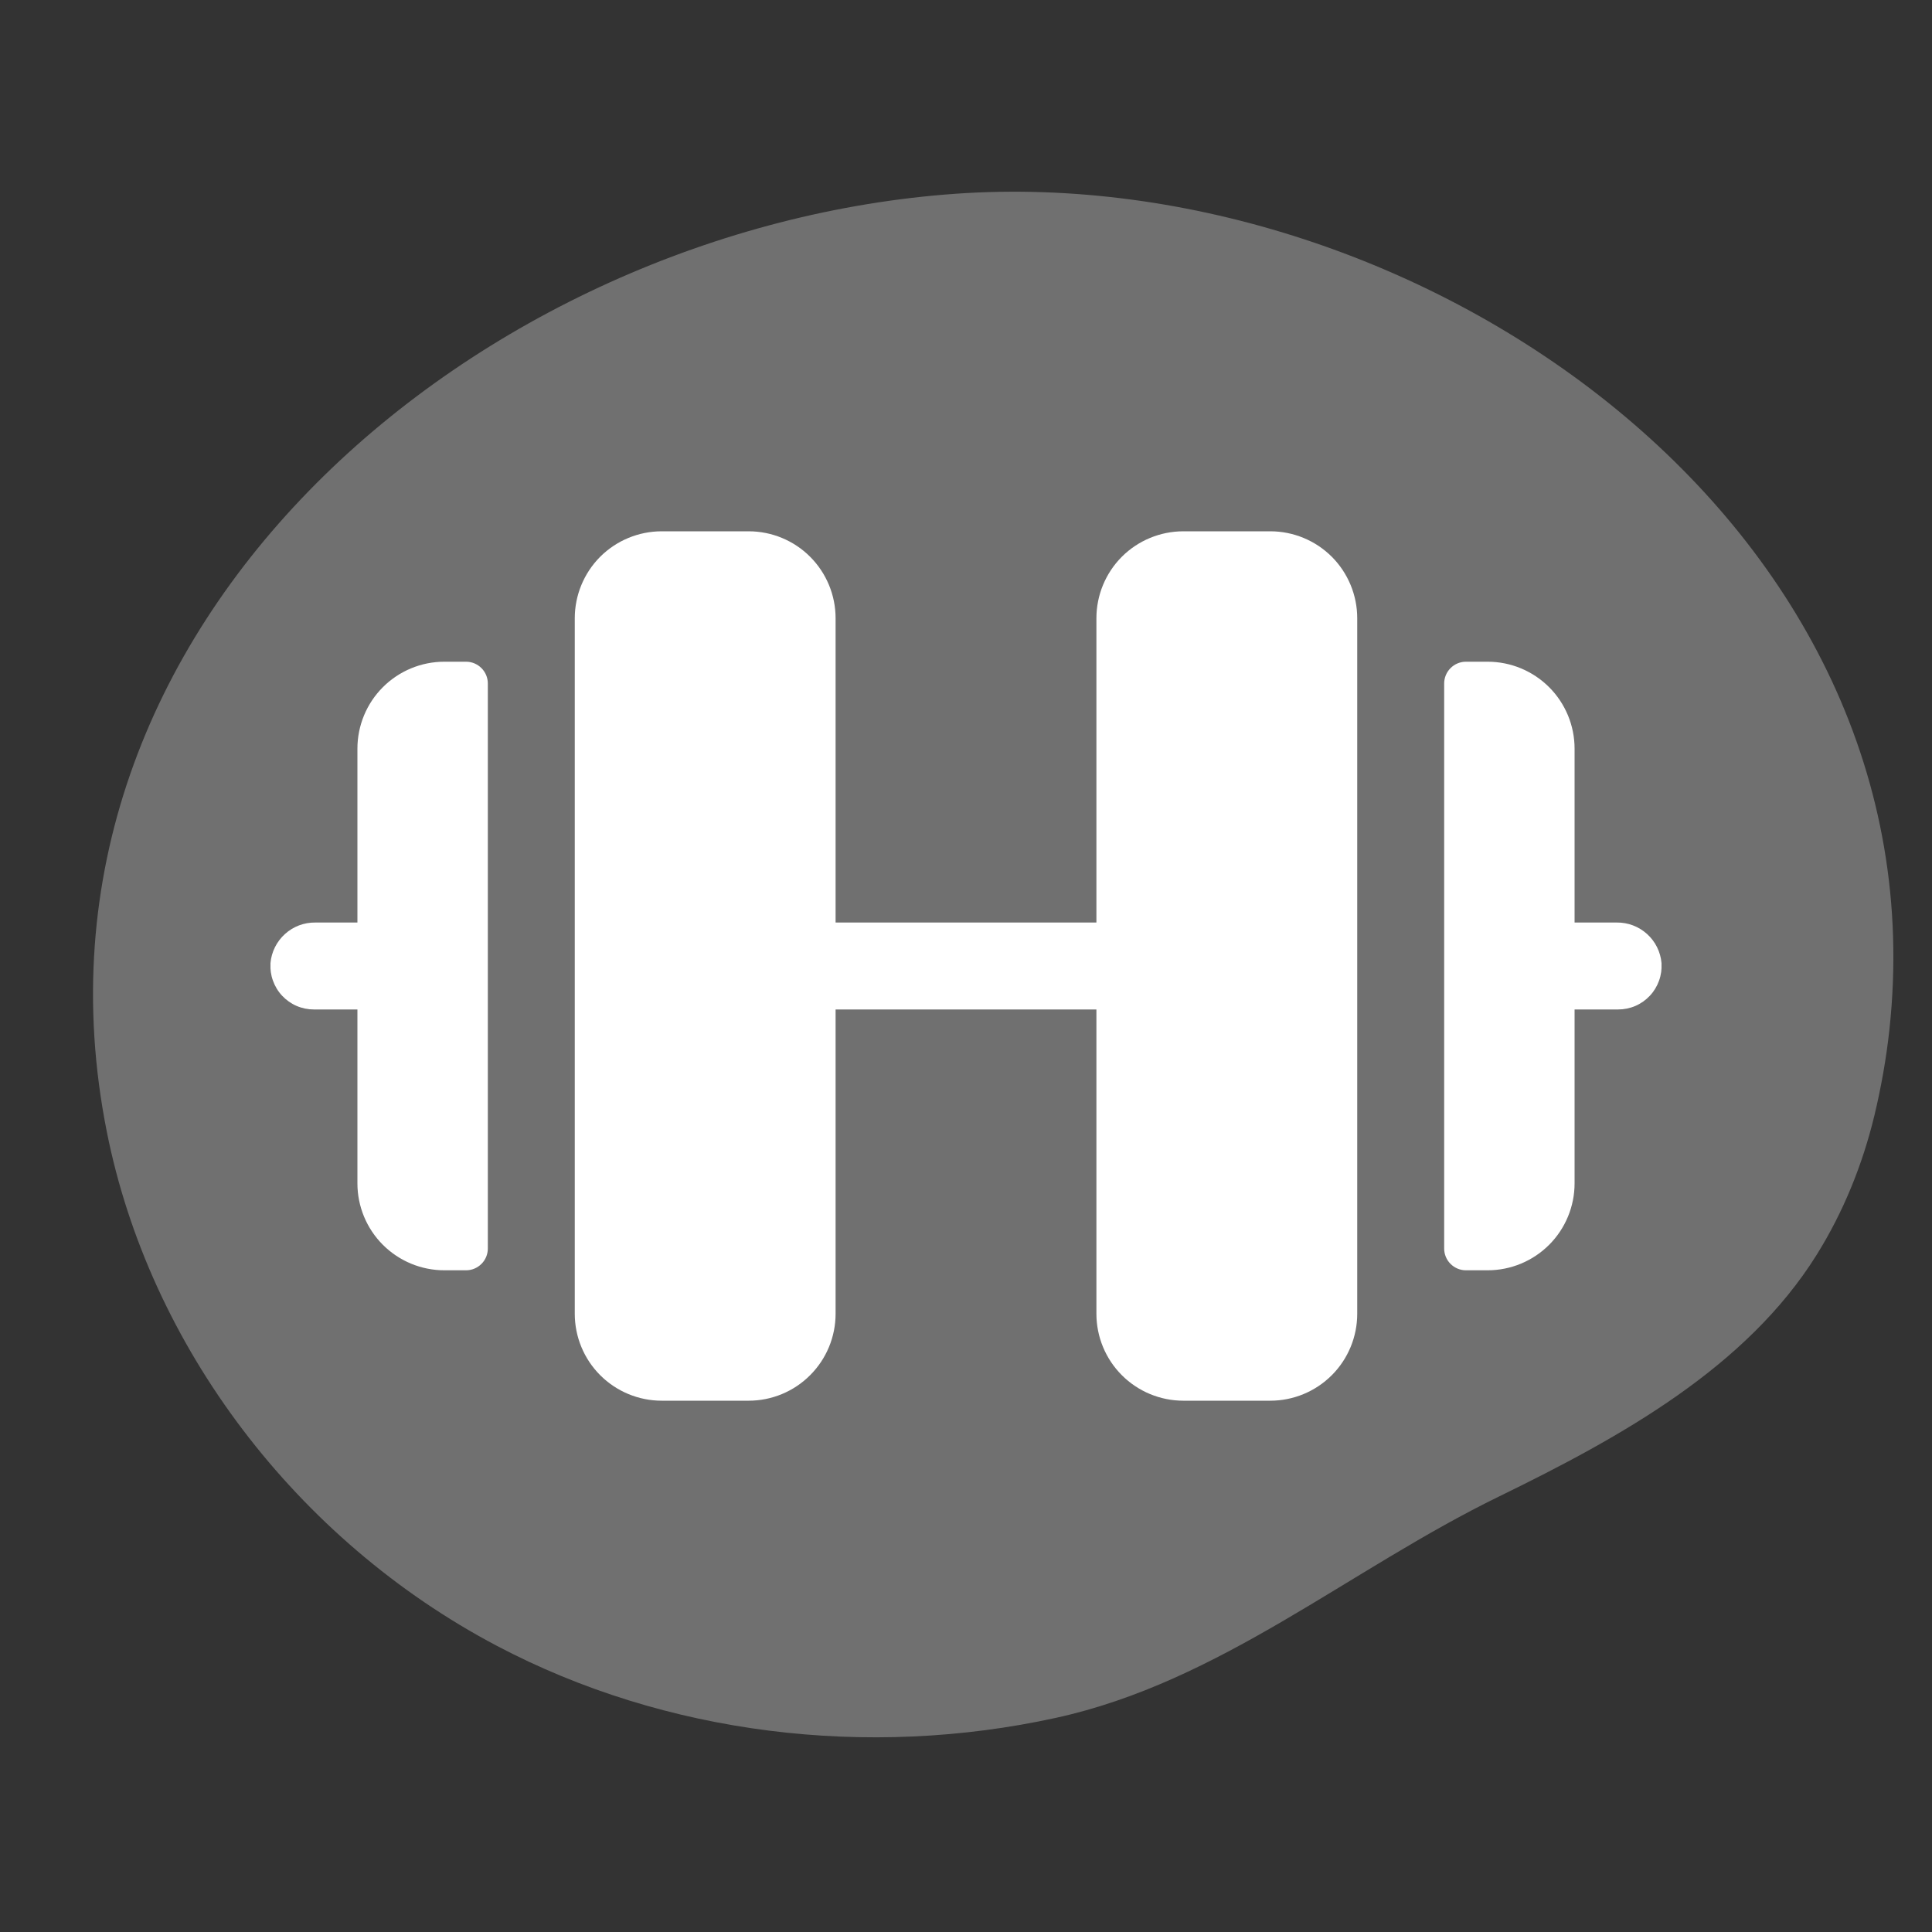
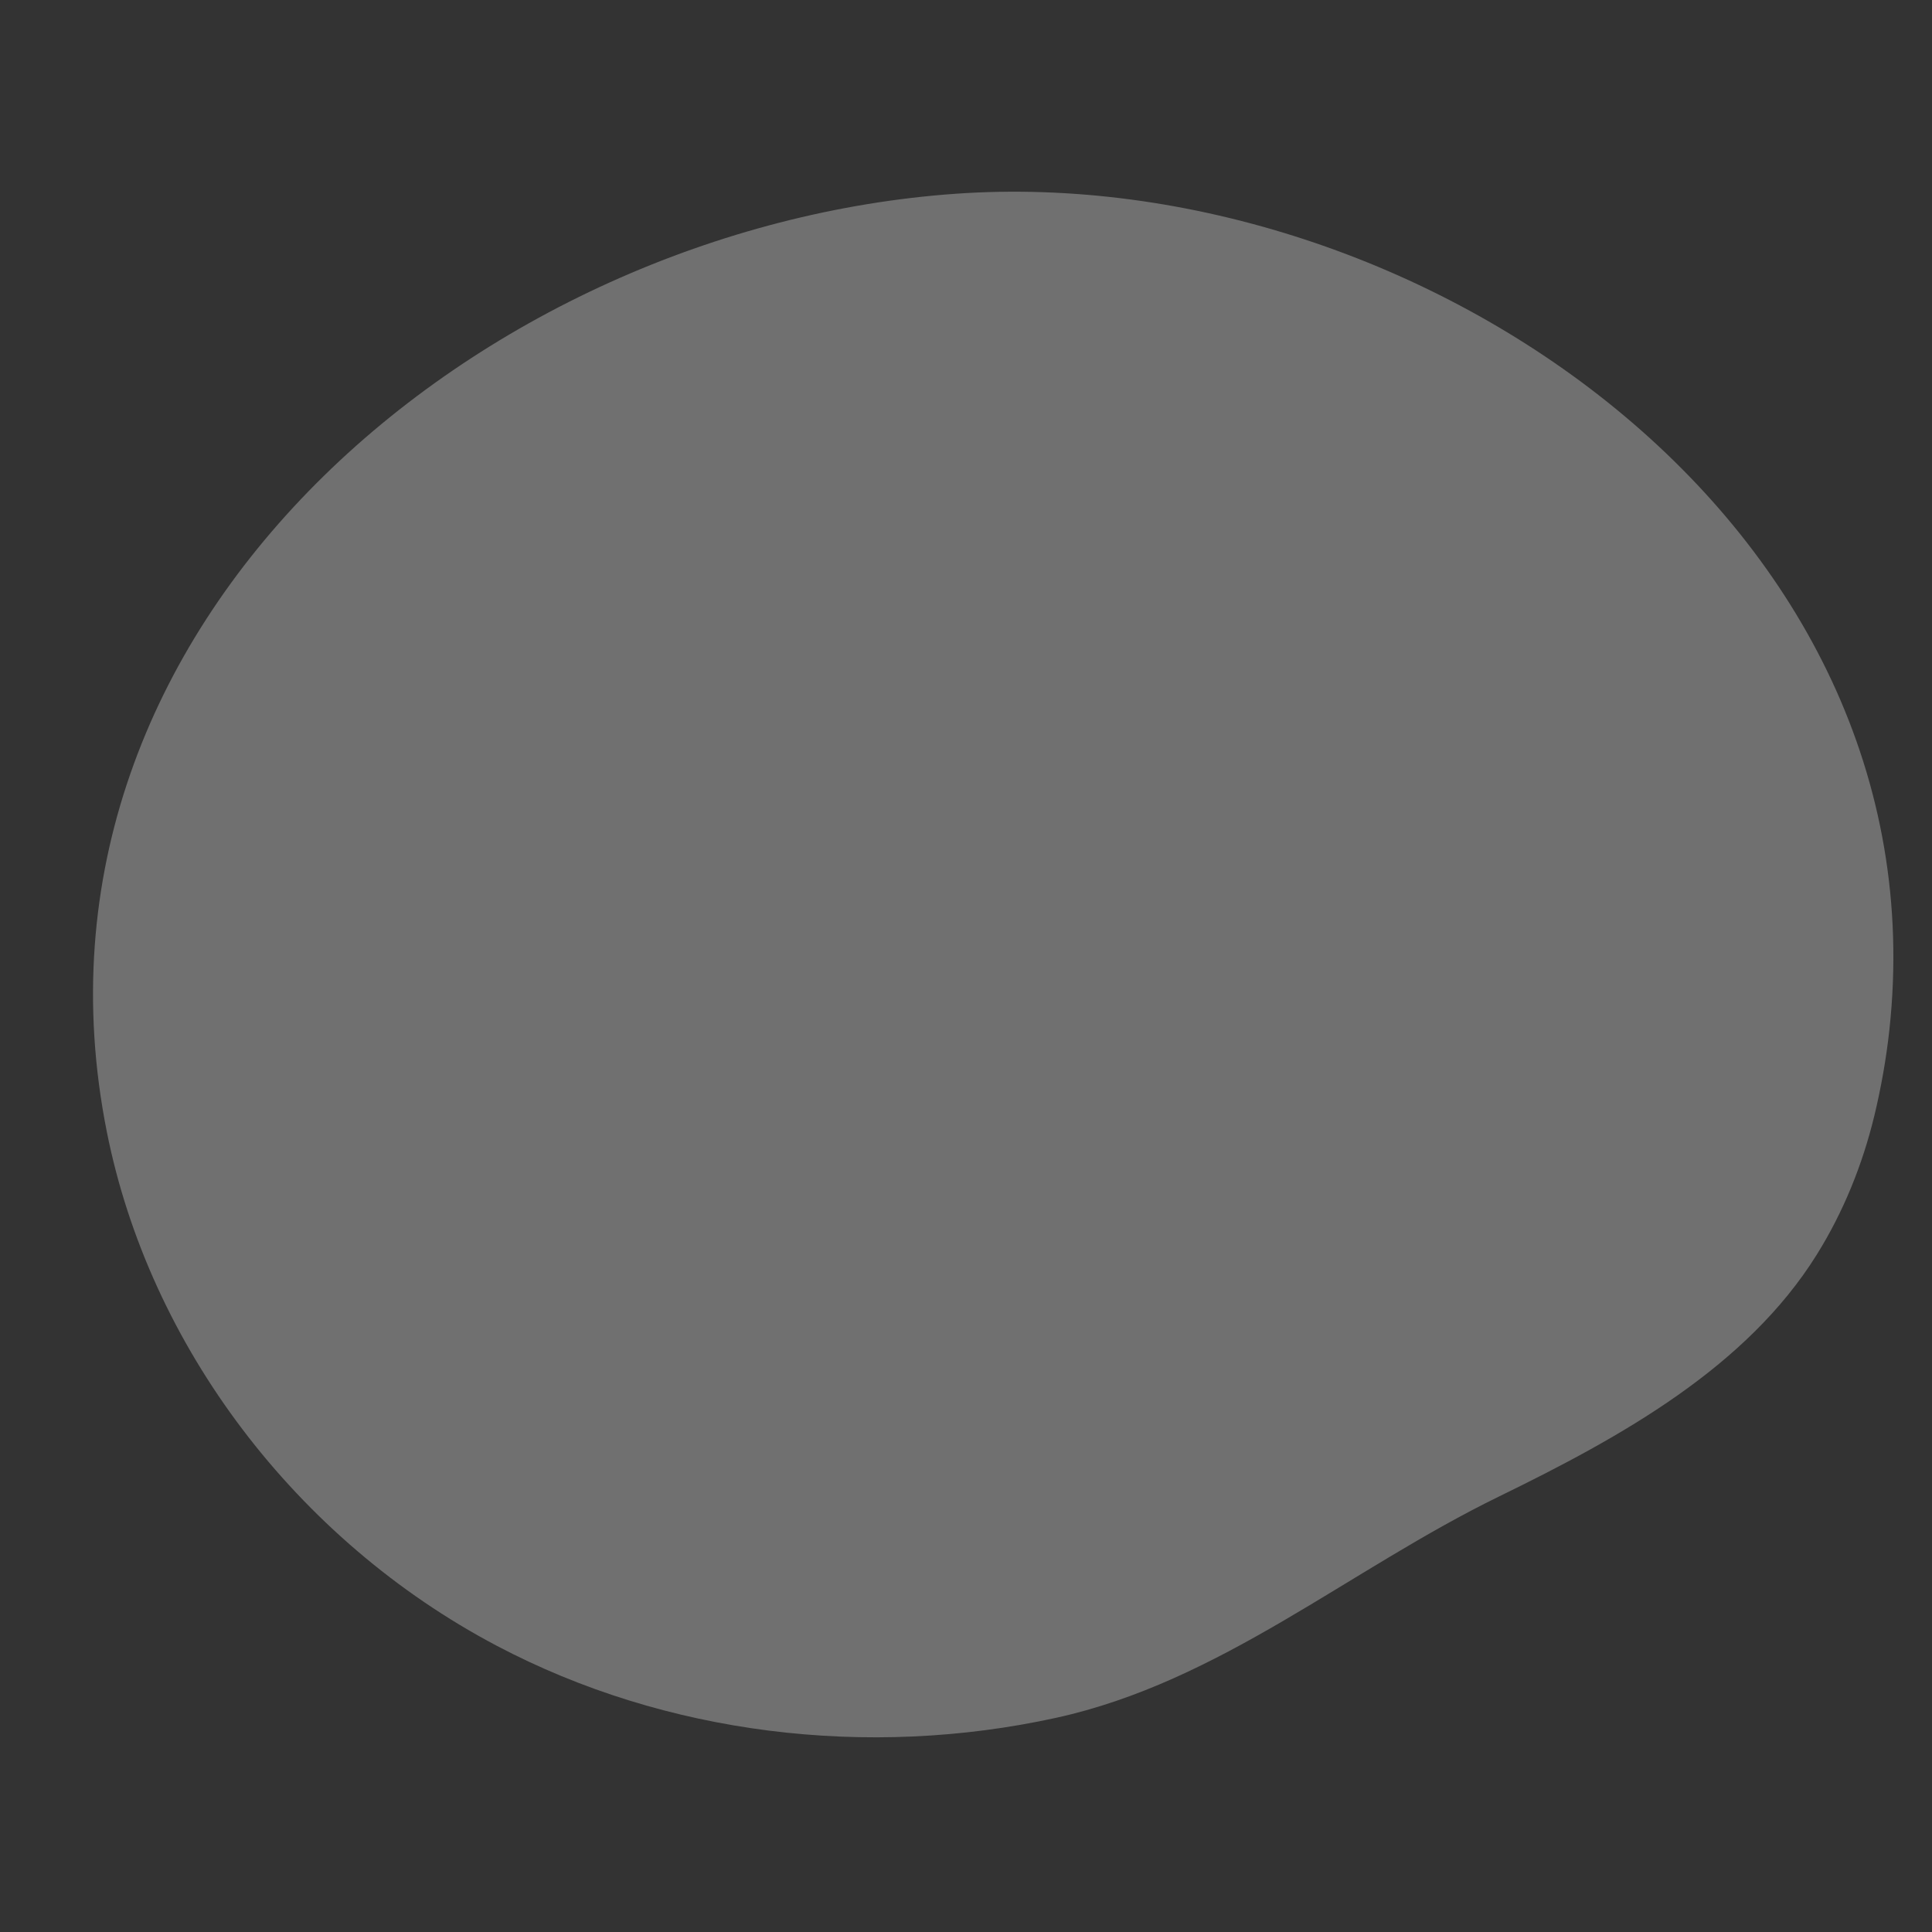
<svg xmlns="http://www.w3.org/2000/svg" width="36" height="36" viewBox="0 0 36 36" fill="none">
  <rect x="0" y="0" width="36" height="36" fill="#333333" stroke="none" />
  <path d="M9.253 30.665C5.522 28.695 2.784 25.085 1.989 21.082C0.1 11.57 9.006 4.229 17.811 3.61C26.431 3.004 36.233 9.751 35.206 19.189C35.147 19.729 35.052 20.265 34.925 20.793C34.704 21.705 34.349 22.583 33.852 23.38C32.543 25.478 30.214 26.772 27.938 27.882C25.13 29.251 22.738 31.339 19.674 32.01C16.175 32.776 12.405 32.328 9.253 30.665Z" fill="white" fill-opacity="0.3" />
  <g clip-path="url(#clip0_1513_11134)">
    <path d="M25.29 11.52V24.48C25.29 24.91 25.119 25.322 24.816 25.625C24.512 25.929 24.1 26.1 23.67 26.1H22.05C21.62 26.1 21.208 25.929 20.904 25.625C20.601 25.322 20.43 24.91 20.43 24.48V18.81H15.57V24.48C15.57 24.91 15.399 25.322 15.095 25.625C14.792 25.929 14.38 26.1 13.95 26.1H12.33C11.9 26.1 11.488 25.929 11.184 25.625C10.881 25.322 10.71 24.91 10.71 24.48V11.52C10.71 11.09 10.881 10.678 11.184 10.374C11.488 10.071 11.9 9.9 12.33 9.9H13.95C14.38 9.9 14.792 10.071 15.095 10.374C15.399 10.678 15.57 11.09 15.57 11.52V17.19H20.43V11.52C20.43 11.09 20.601 10.678 20.904 10.374C21.208 10.071 21.62 9.9 22.05 9.9H23.67C24.1 9.9 24.512 10.071 24.816 10.374C25.119 10.678 25.29 11.09 25.29 11.52ZM8.685 12.33H8.28C7.85 12.33 7.438 12.501 7.134 12.805C6.831 13.108 6.66 13.52 6.66 13.95V17.19H5.877C5.668 17.187 5.465 17.263 5.31 17.404C5.155 17.544 5.058 17.738 5.04 17.946C5.033 18.057 5.048 18.168 5.086 18.273C5.123 18.377 5.181 18.473 5.257 18.554C5.333 18.635 5.425 18.7 5.527 18.744C5.629 18.788 5.739 18.81 5.85 18.81H6.66V22.05C6.66 22.48 6.831 22.892 7.134 23.195C7.438 23.499 7.85 23.67 8.28 23.67H8.685C8.792 23.67 8.895 23.627 8.971 23.551C9.047 23.476 9.09 23.372 9.09 23.265V12.735C9.09 12.628 9.047 12.525 8.971 12.449C8.895 12.373 8.792 12.33 8.685 12.33ZM30.96 17.946C30.942 17.738 30.846 17.544 30.691 17.404C30.536 17.264 30.334 17.187 30.125 17.19H29.34V13.95C29.34 13.52 29.169 13.108 28.866 12.805C28.562 12.501 28.15 12.33 27.72 12.33H27.315C27.208 12.33 27.105 12.373 27.029 12.449C26.953 12.525 26.91 12.628 26.91 12.735V23.265C26.91 23.372 26.953 23.476 27.029 23.551C27.105 23.627 27.208 23.67 27.315 23.67H27.72C28.15 23.67 28.562 23.499 28.866 23.195C29.169 22.892 29.34 22.48 29.34 22.05V18.81H30.15C30.261 18.81 30.371 18.788 30.473 18.744C30.575 18.7 30.667 18.635 30.743 18.554C30.819 18.473 30.877 18.377 30.914 18.273C30.952 18.168 30.967 18.057 30.96 17.946Z" fill="white" />
  </g>
  <defs>
    <clipPath id="clip0_1513_11134">
-       <rect width="25.92" height="25.92" fill="white" transform="translate(5.04 5.04)" />
-     </clipPath>
+       </clipPath>
  </defs>
</svg>